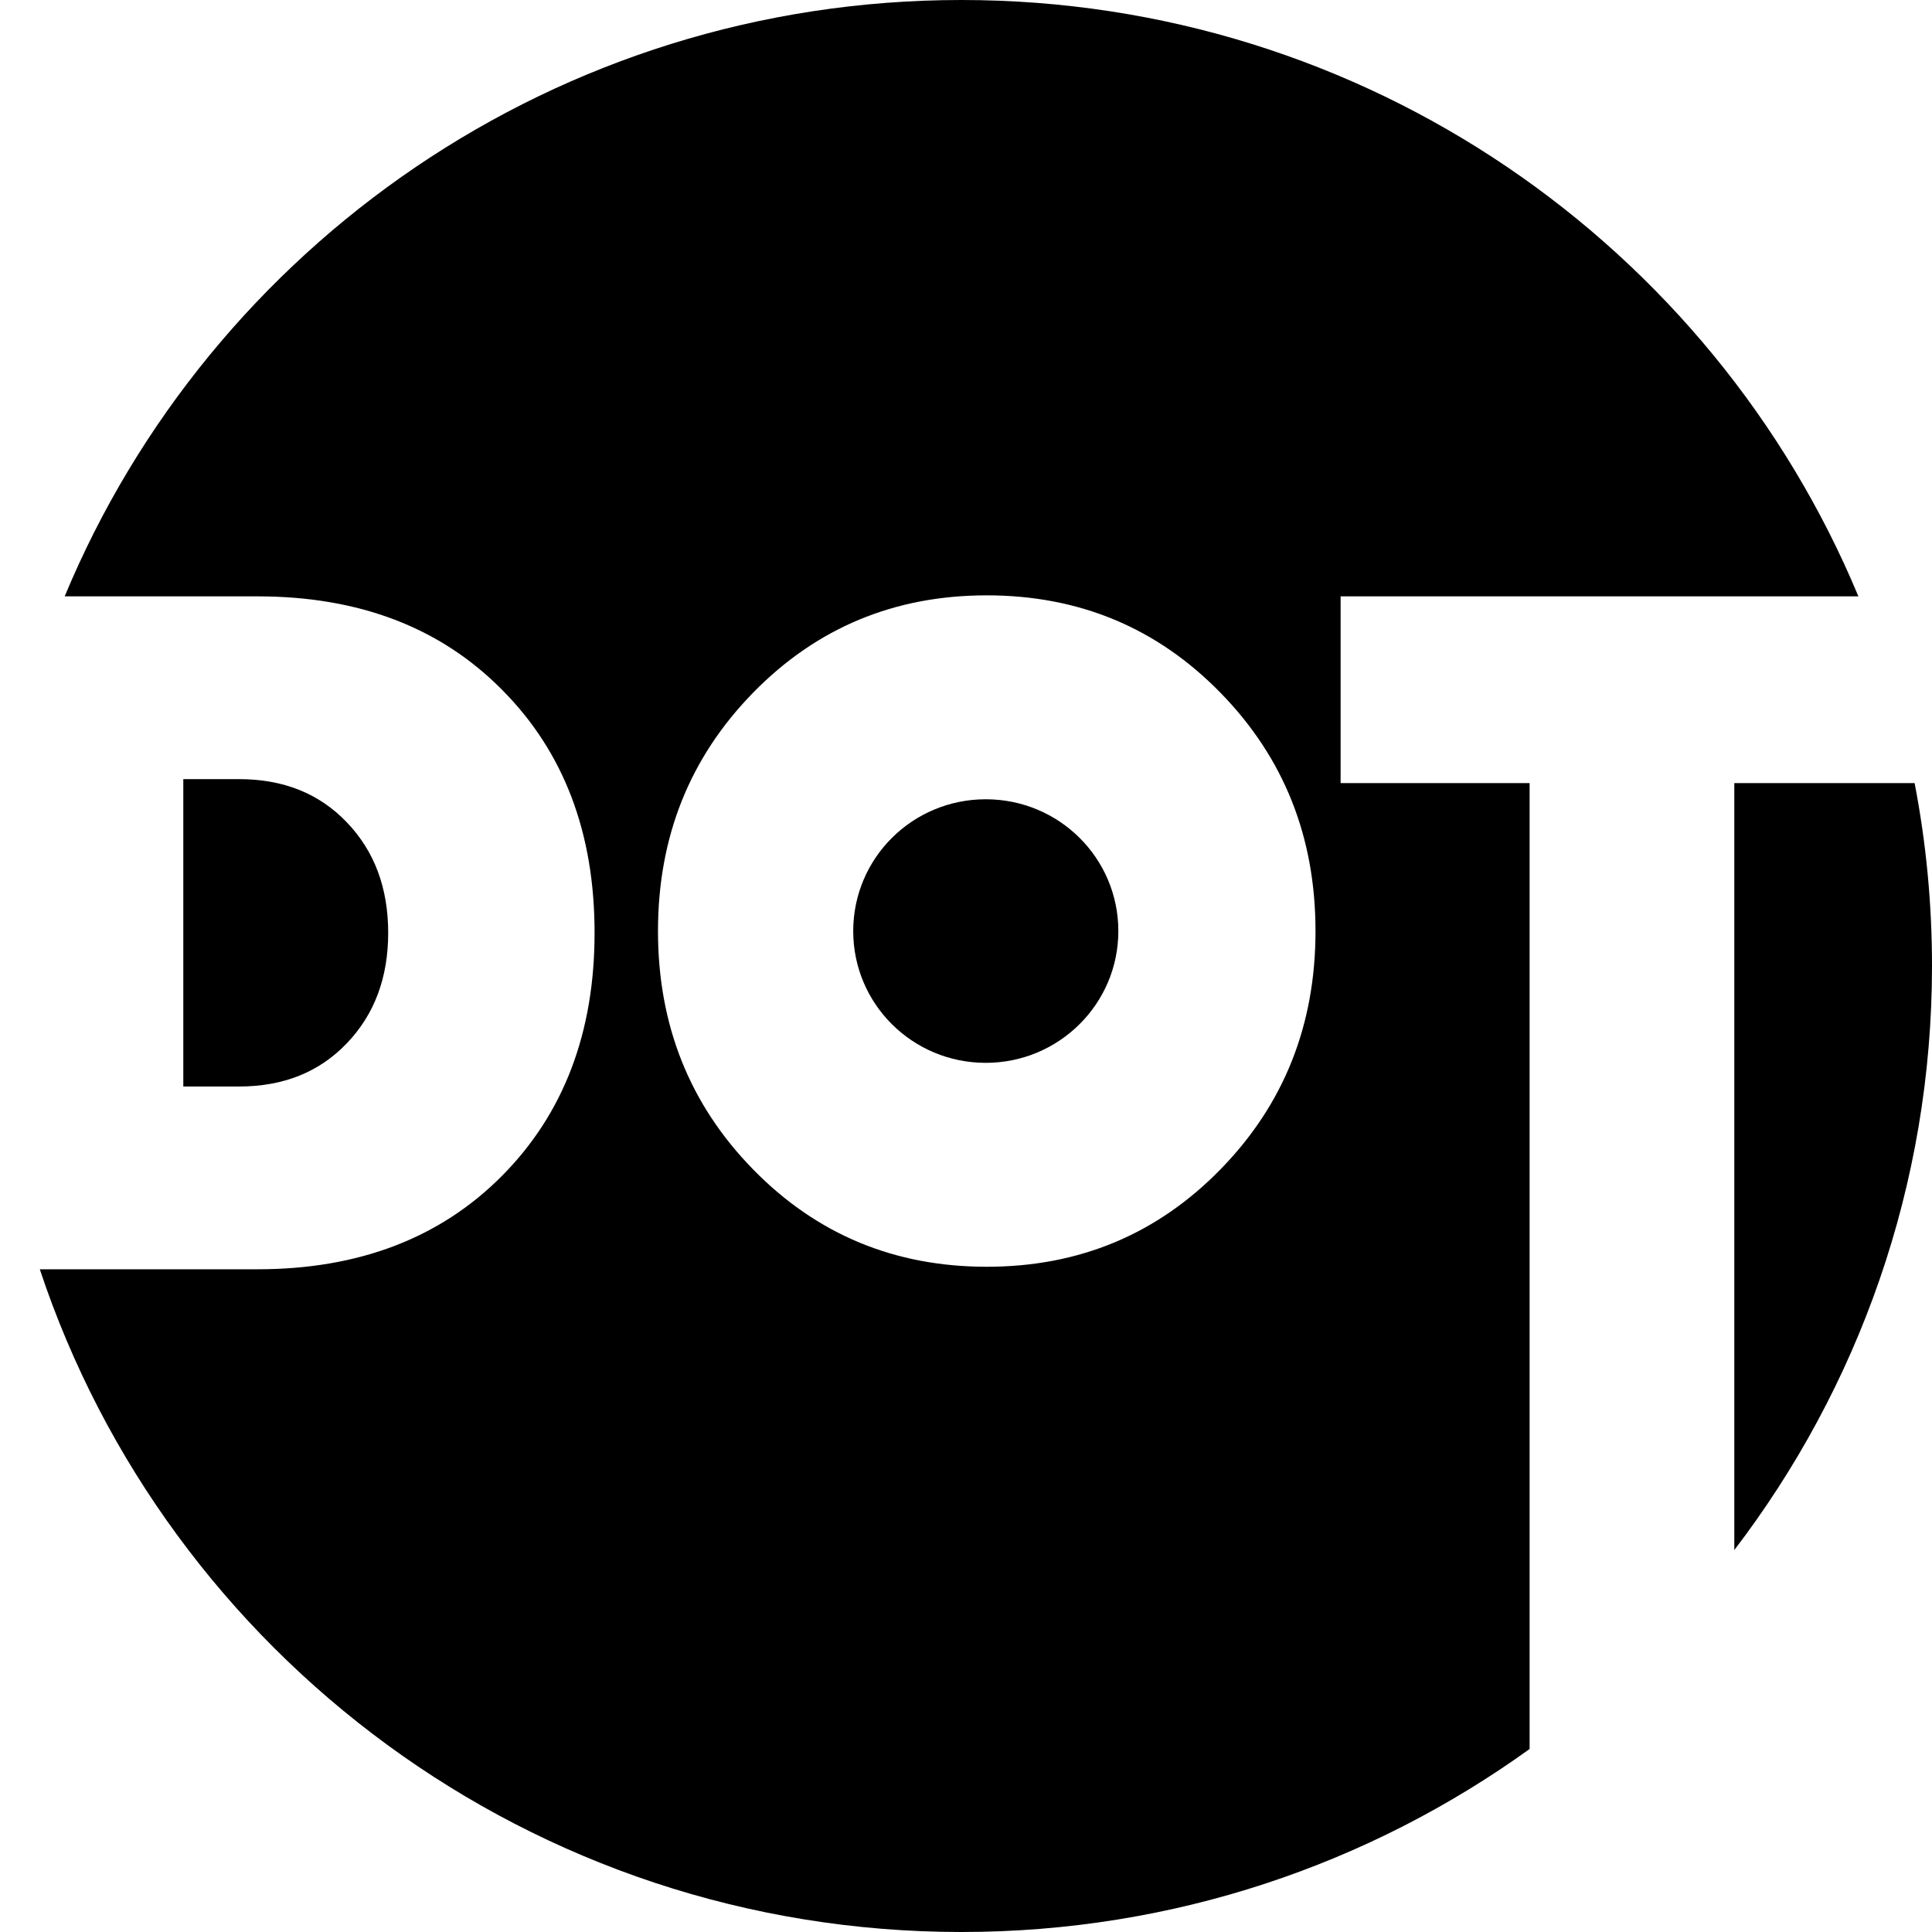
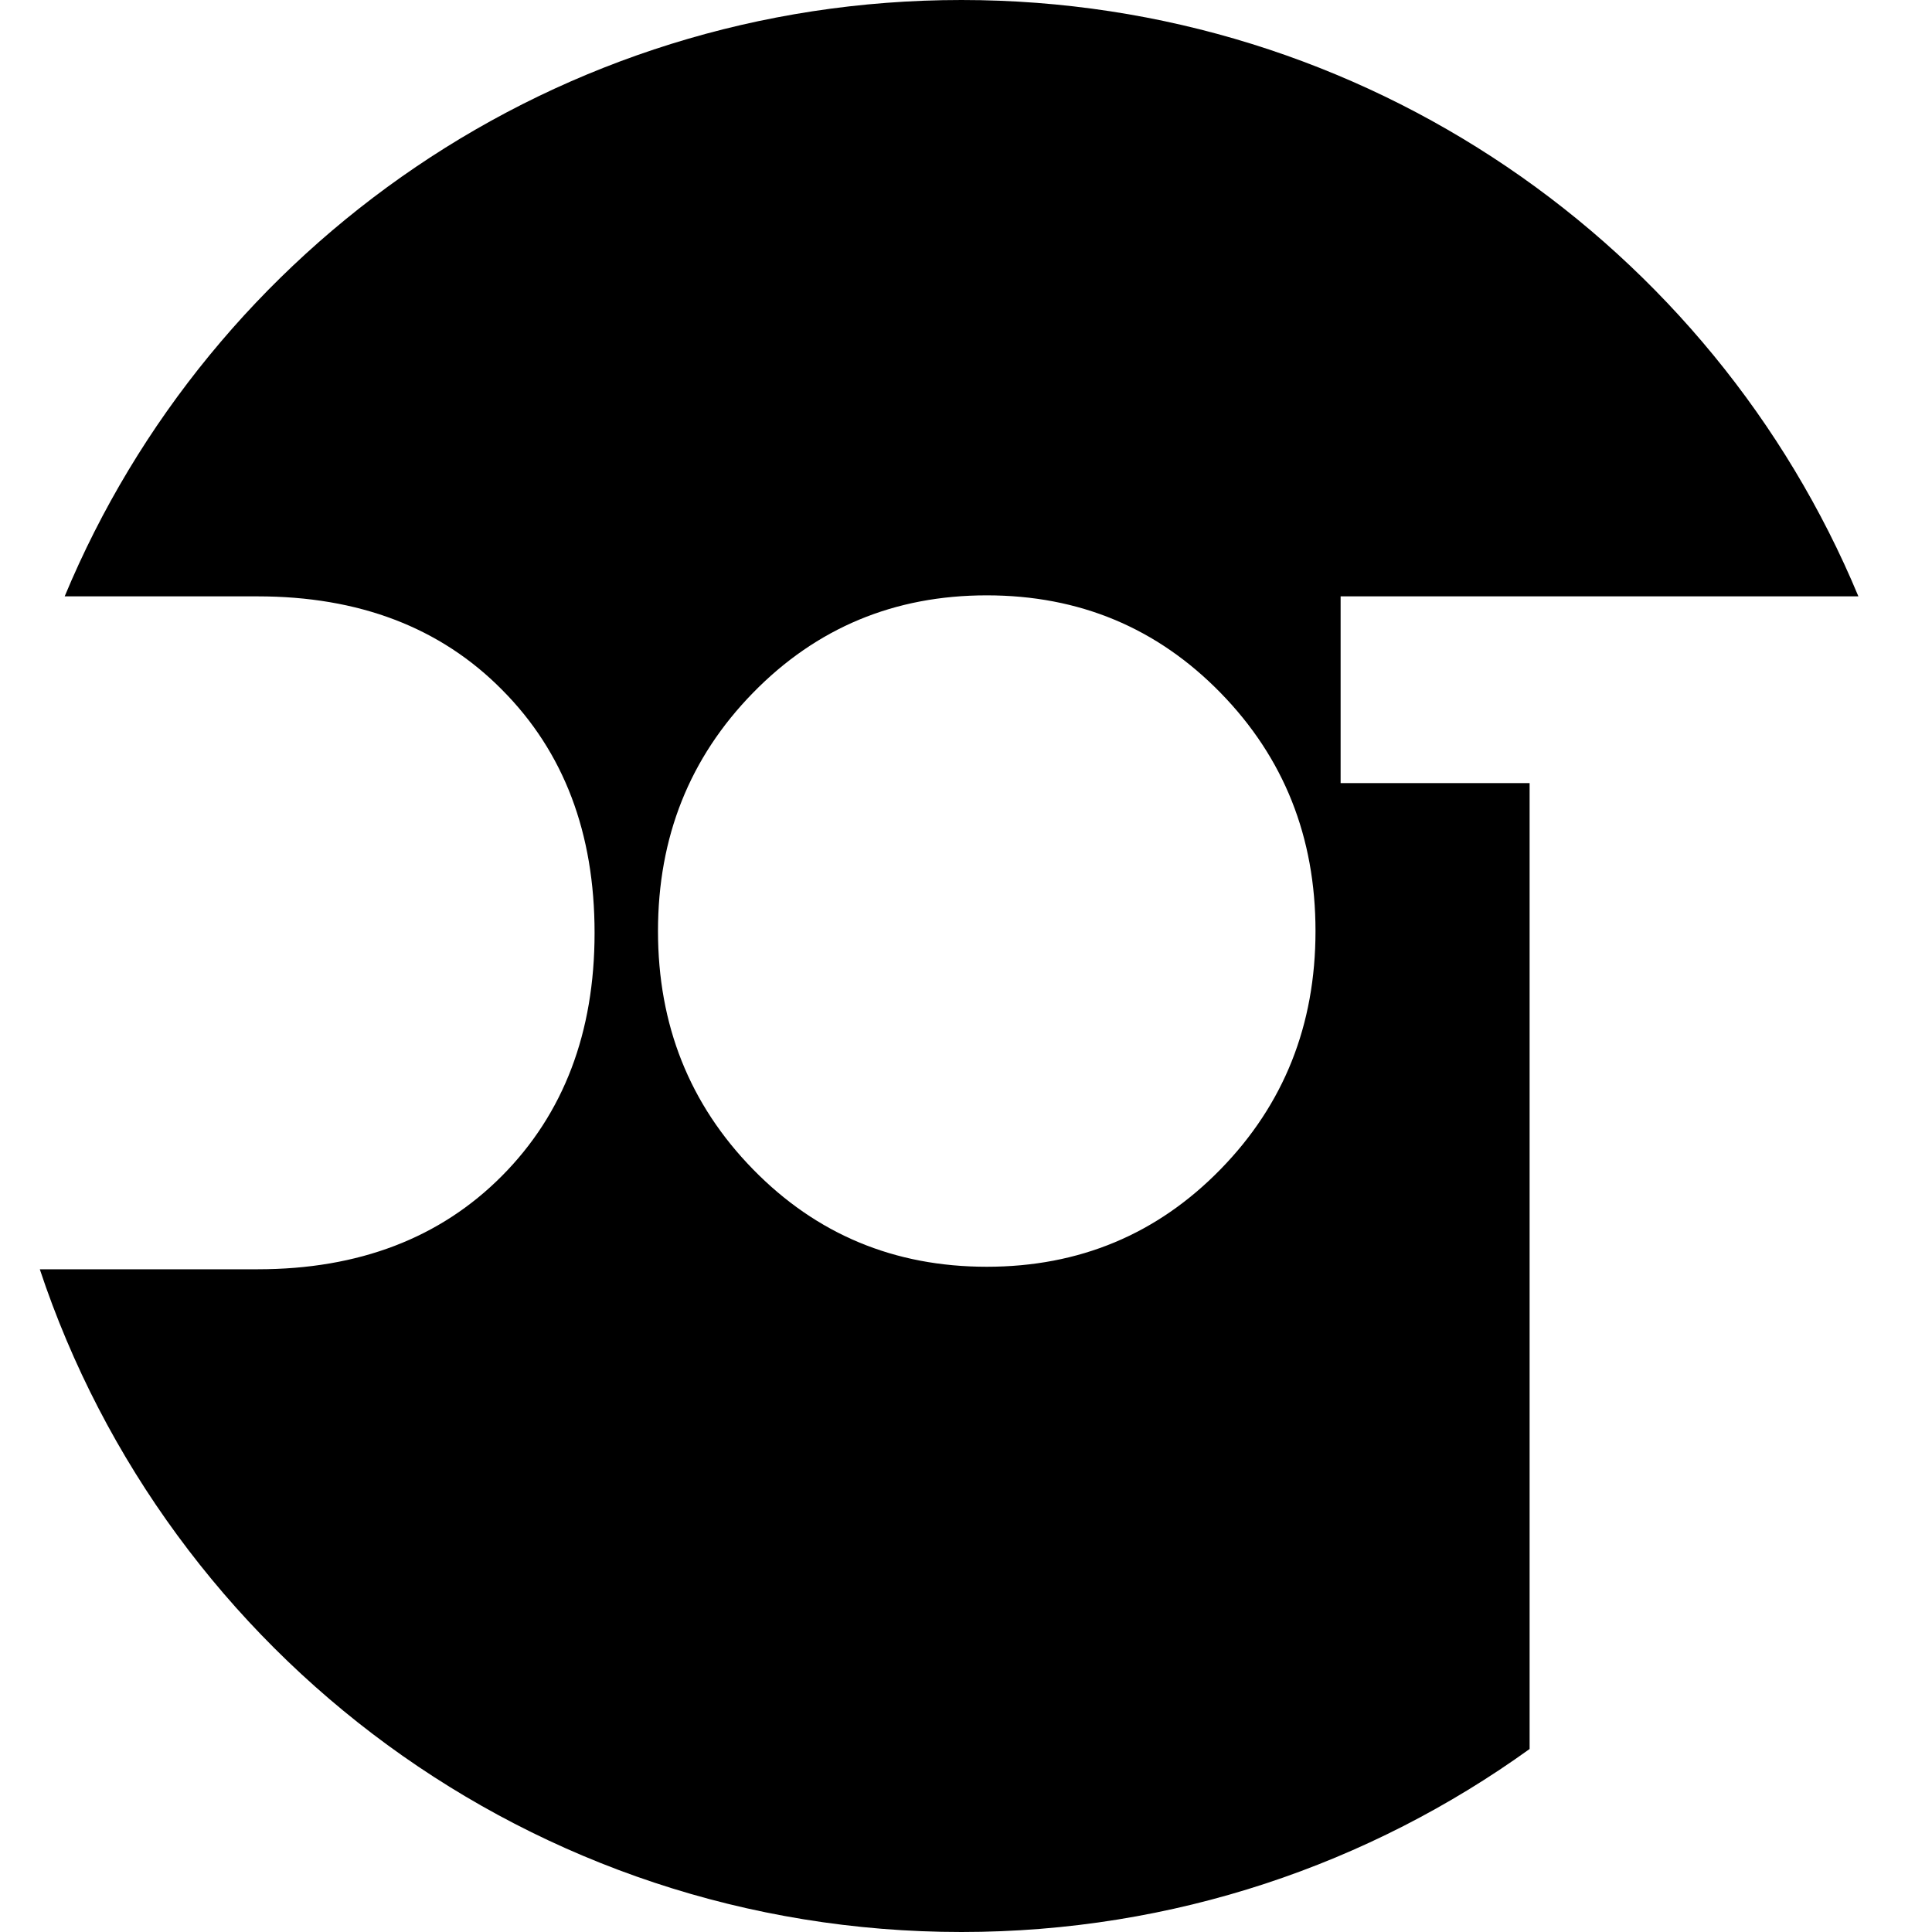
<svg xmlns="http://www.w3.org/2000/svg" version="1.1" width="40" height="40">
  <svg width="40" height="40" viewBox="0 0 40 40" fill="none">
    <g clip-path="url(#clip0_1269_7644)">
      <g clip-path="url(#clip1_1269_7644)">
-         <path d="M20.409 22.005C21.923 22.005 23.154 20.785 23.154 19.277C23.154 17.768 21.928 16.548 20.409 16.548C18.89 16.548 17.665 17.768 17.665 19.277C17.665 20.785 18.89 22.005 20.409 22.005Z" fill="black" />
-         <path d="M7.182 21.599C7.754 21.001 8.037 20.239 8.037 19.313C8.037 18.386 7.754 17.624 7.182 17.027C6.611 16.429 5.87 16.131 4.948 16.131H3.795V22.495H4.948C5.87 22.495 6.611 22.196 7.182 21.599Z" fill="black" />
        <path d="M27.756 16.213V12.347H38.476C35.459 5.097 28.282 0 19.905 0C11.528 0 4.356 5.097 1.339 12.347H5.334C7.43 12.347 9.118 12.99 10.395 14.282C11.677 15.57 12.31 17.248 12.31 19.313C12.31 21.377 11.672 23.056 10.395 24.343C9.118 25.63 7.43 26.279 5.334 26.279H0.824C3.47 34.249 11.013 40 19.905 40C24.302 40 28.359 38.594 31.669 36.211V16.213H27.756ZM25.27 24.209C23.957 25.553 22.345 26.227 20.43 26.227C18.515 26.227 16.903 25.553 15.59 24.209C14.277 22.865 13.623 21.223 13.623 19.277C13.623 17.33 14.277 15.688 15.59 14.344C16.903 13 18.515 12.326 20.43 12.326C22.345 12.326 23.957 13 25.27 14.344C26.583 15.688 27.236 17.33 27.236 19.277C27.236 21.223 26.583 22.865 25.27 24.209Z" fill="black" />
-         <path d="M39.64 16.213H35.907V32.092C38.471 28.735 40 24.544 40 19.997C40 18.705 39.877 17.439 39.64 16.213Z" fill="black" />
      </g>
    </g>
    <defs>
      <clipPath id="SvgjsClipPath1001">
-         <rect width="40" height="40" fill="white" />
-       </clipPath>
+         </clipPath>
      <clipPath id="SvgjsClipPath1000">
-         <rect width="39.176" height="40" fill="white" transform="translate(0.824)" />
-       </clipPath>
+         </clipPath>
    </defs>
  </svg>
  <style>@media (prefers-color-scheme: light) { :root { filter: none; } }
@media (prefers-color-scheme: dark) { :root { filter: invert(100%); } }
</style>
</svg>